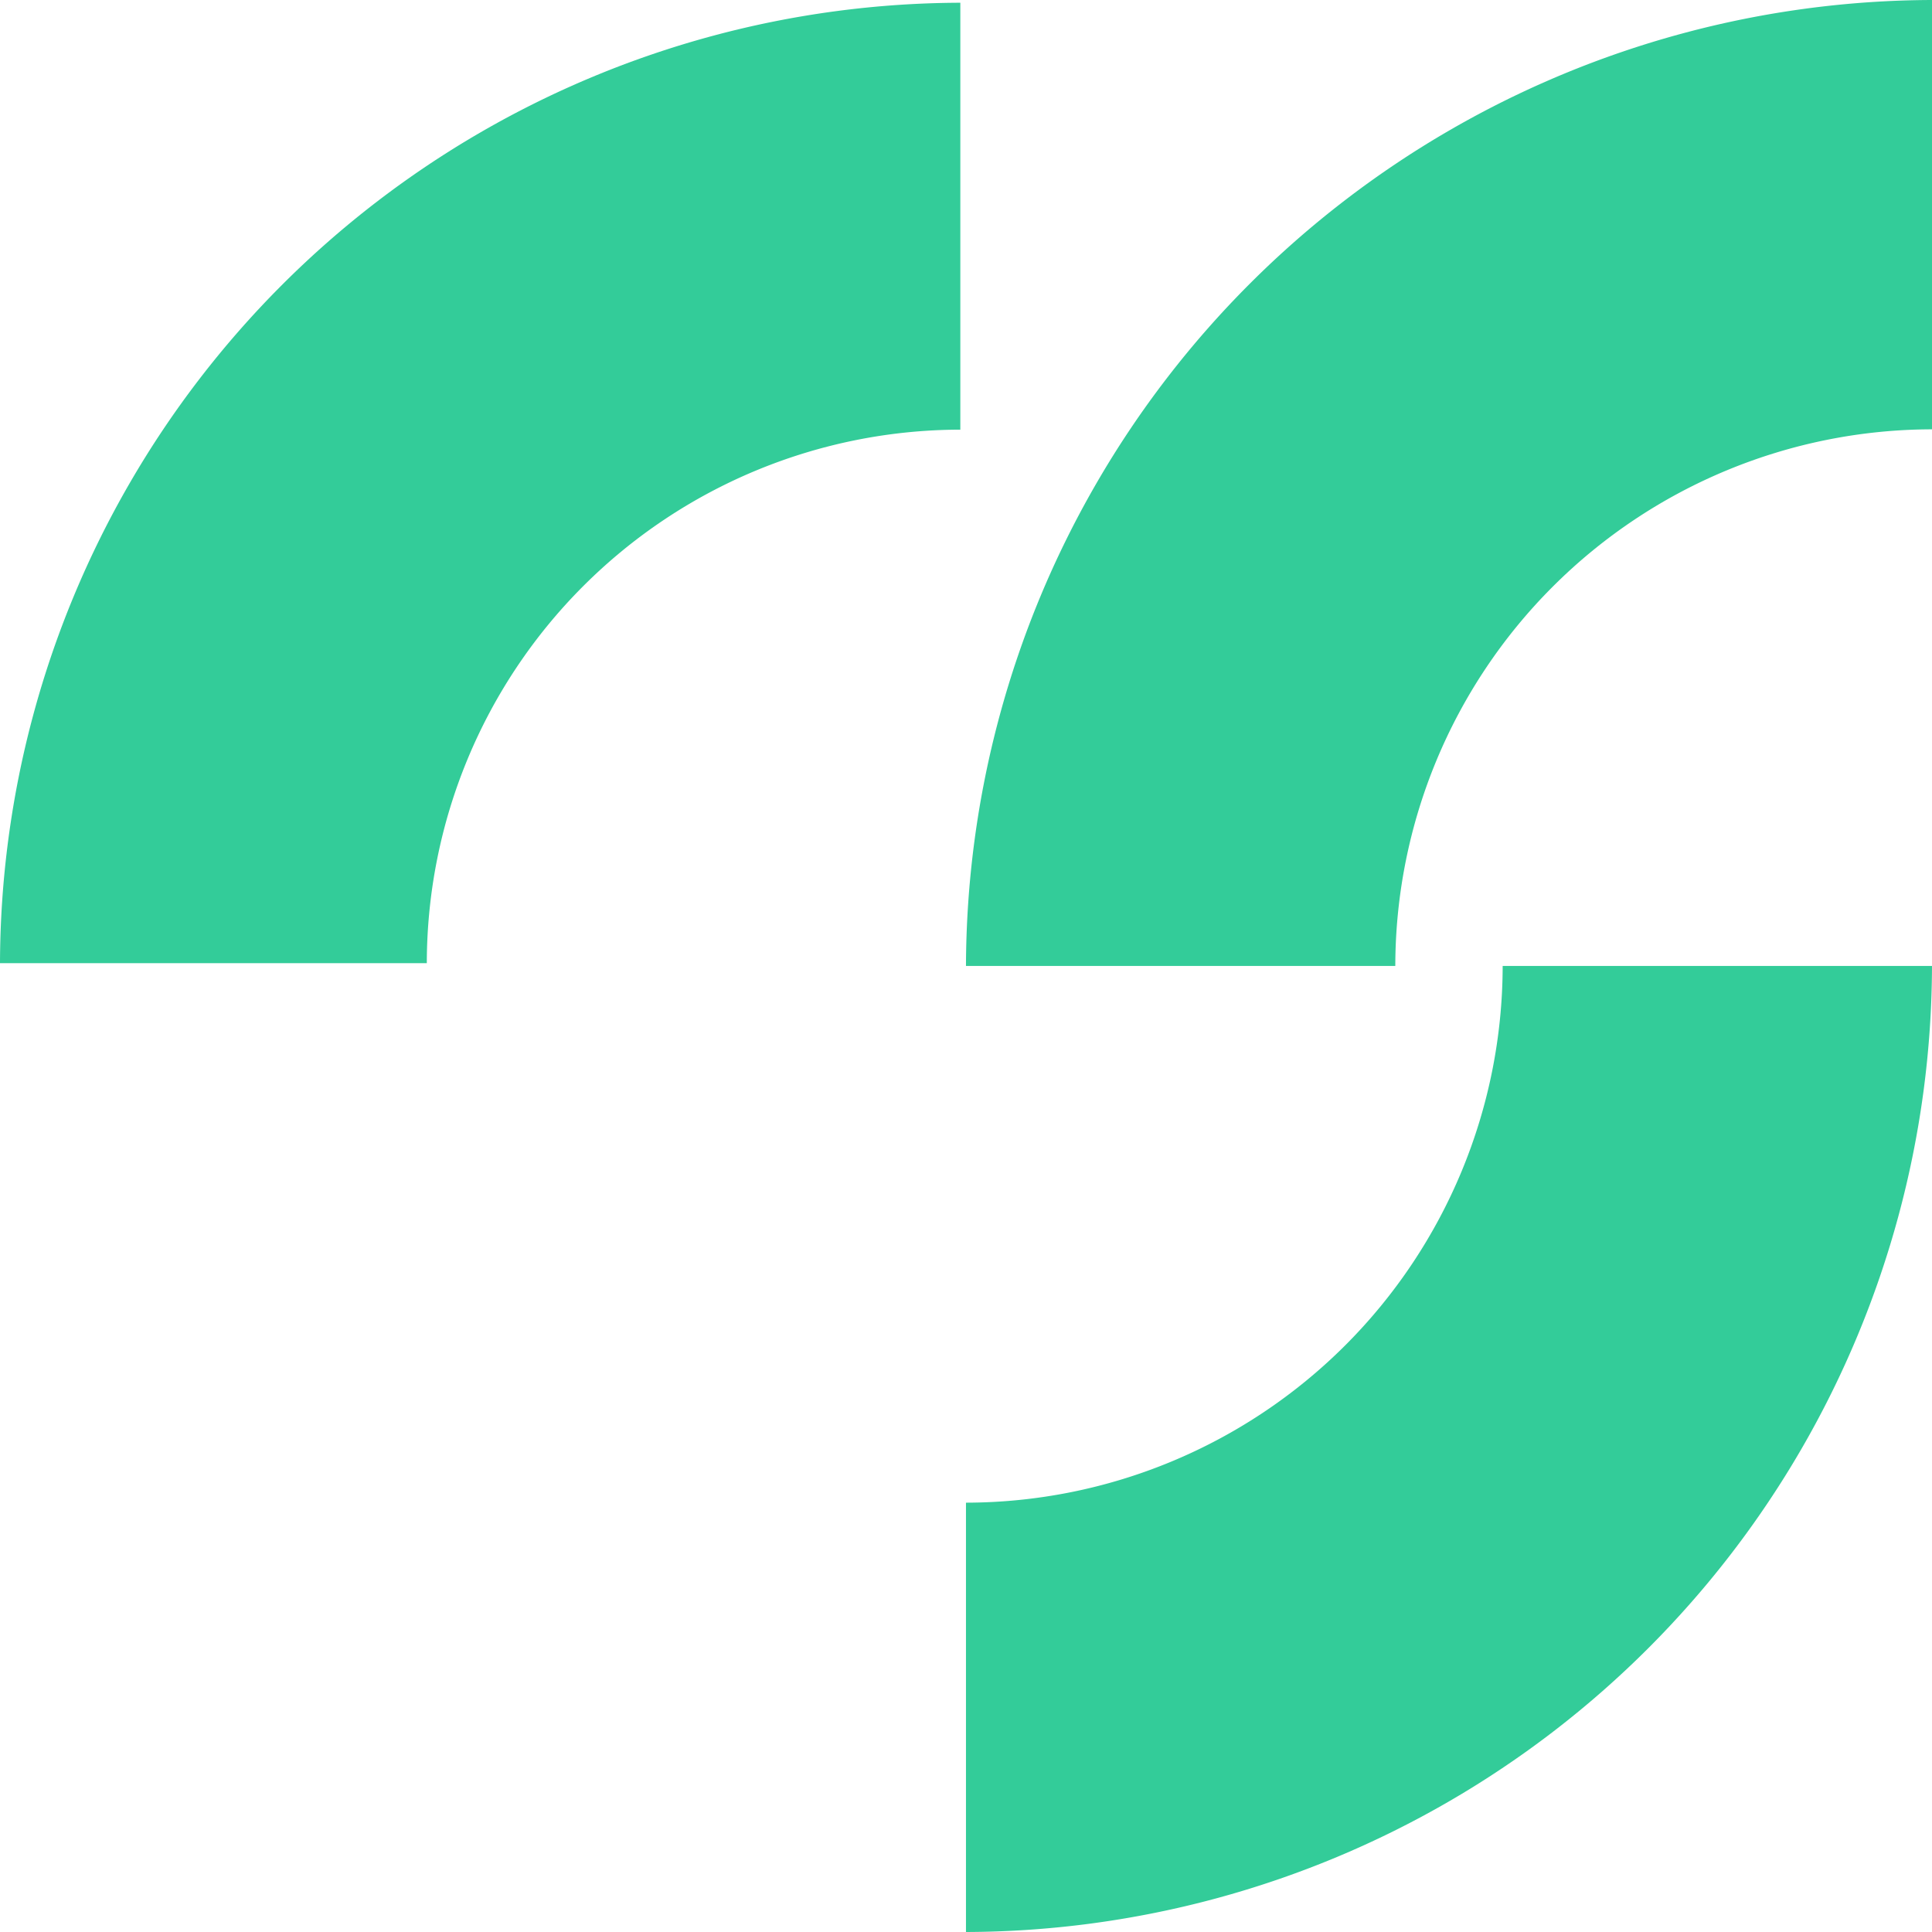
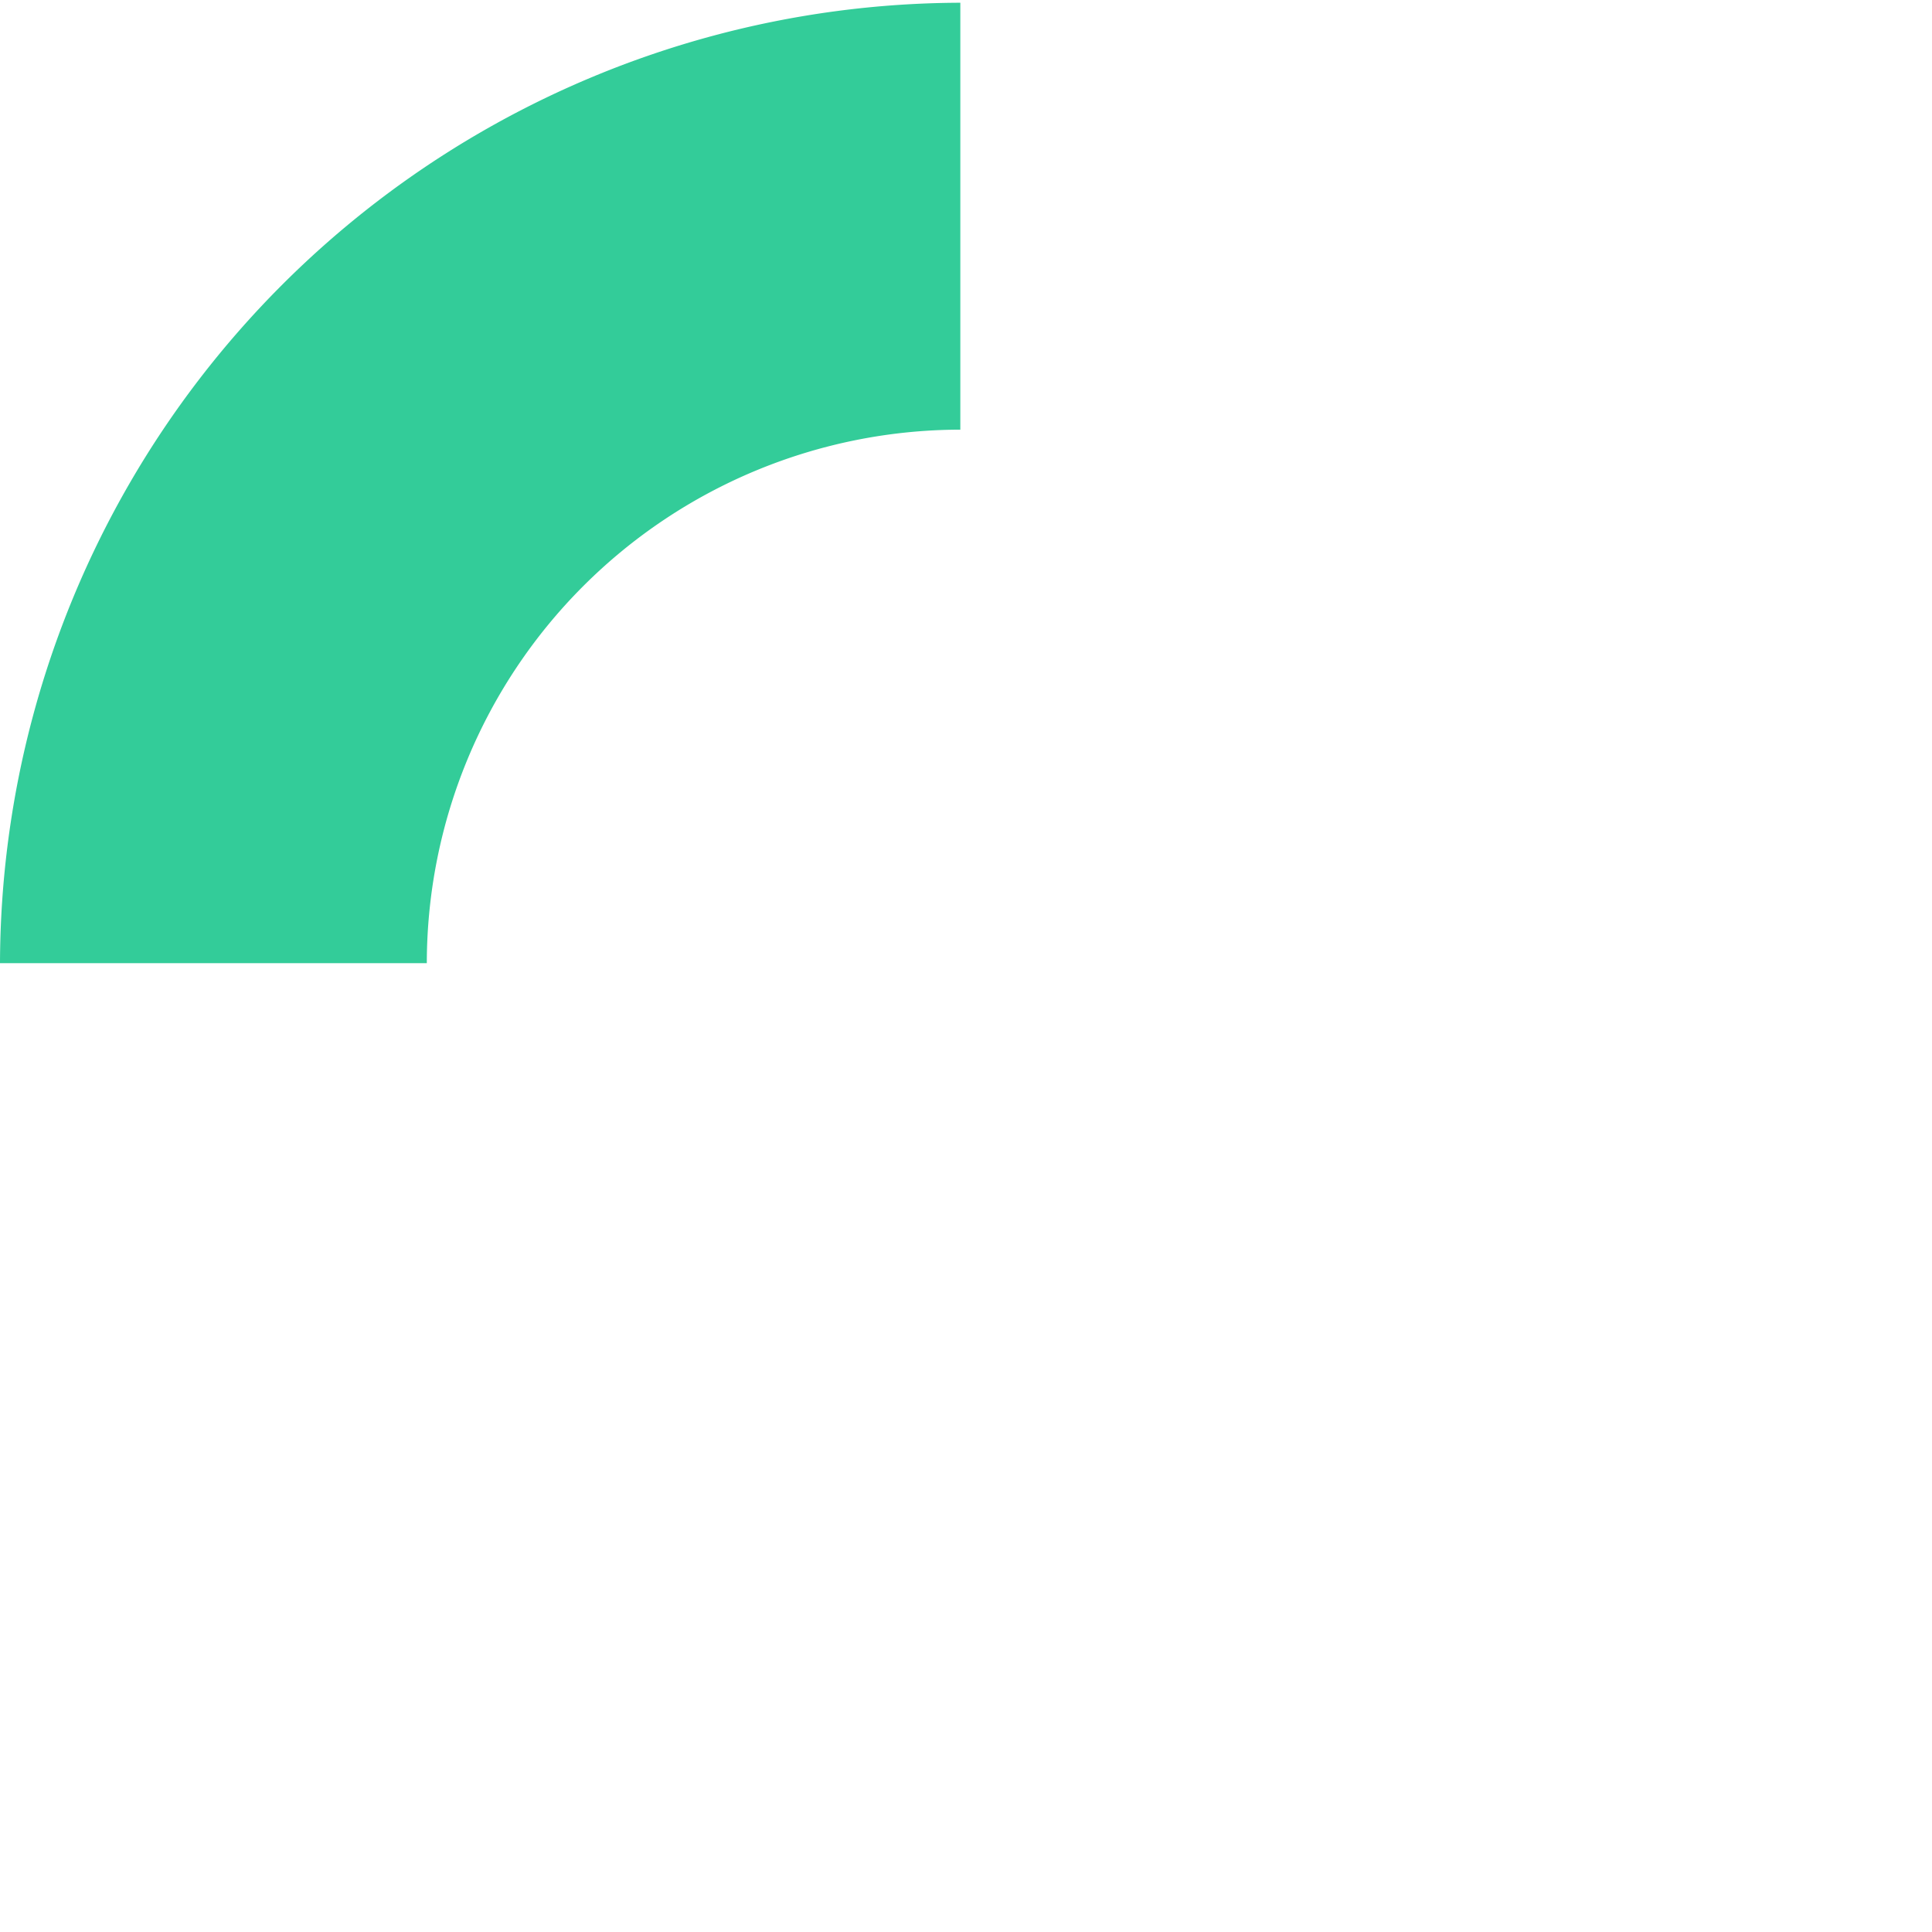
<svg xmlns="http://www.w3.org/2000/svg" width="35.235" height="35.235" viewBox="0 0 35.235 35.235">
  <g id="Grupo_28" data-name="Grupo 28" transform="translate(0 0)">
    <g id="Grupo_53" data-name="Grupo 53" transform="translate(0 0)">
-       <path id="Trazado_1" data-name="Trazado 1" d="M34.6,44.388v7.83A17.669,17.669,0,0,0,52.218,34.6h-7.83A9.8,9.8,0,0,1,34.6,44.388" transform="translate(-16.983 -16.983)" fill="#3c9" />
-       <path id="Trazado_2" data-name="Trazado 2" d="M52.218,7.83V0A17.67,17.67,0,0,0,34.6,17.617h7.83A9.8,9.8,0,0,1,52.218,7.83" transform="translate(-16.983 0)" fill="#3c9" />
      <path id="Trazado_3" data-name="Trazado 3" d="M17.514,7.886V.1A17.565,17.565,0,0,0,0,17.616H7.784a9.741,9.741,0,0,1,9.73-9.73" transform="translate(0 -0.05)" fill="#3c9" />
    </g>
  </g>
</svg>